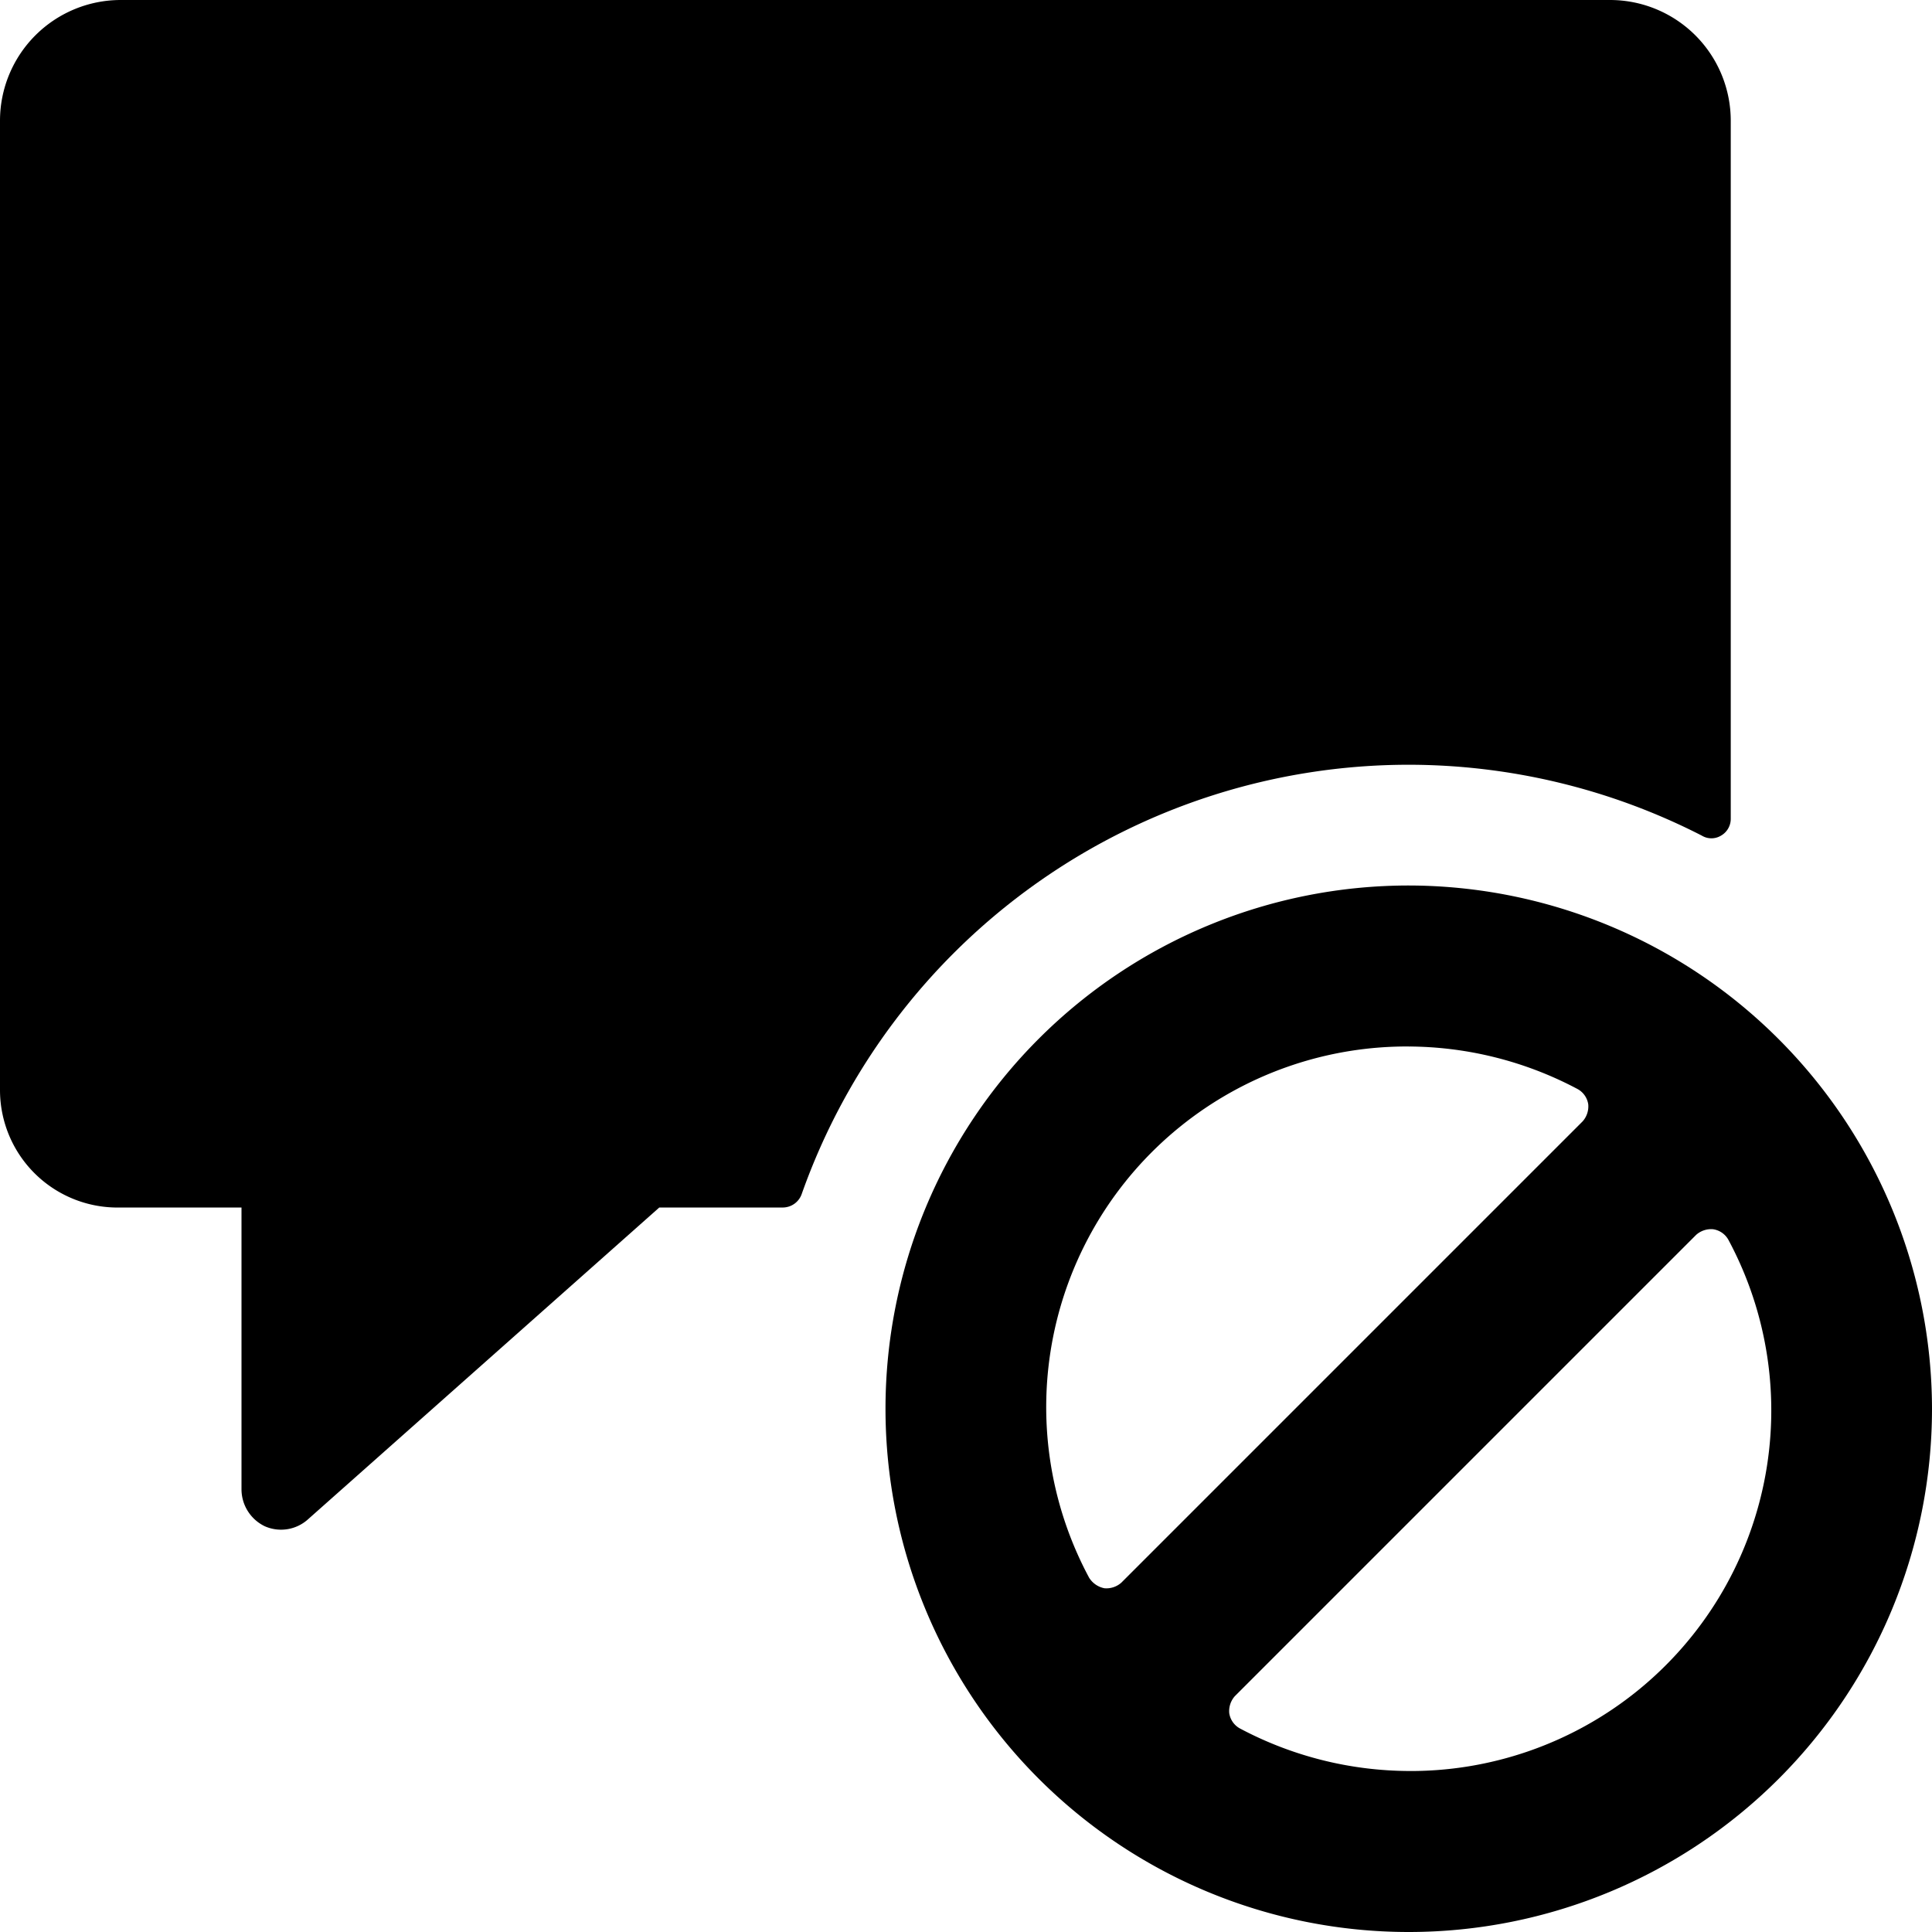
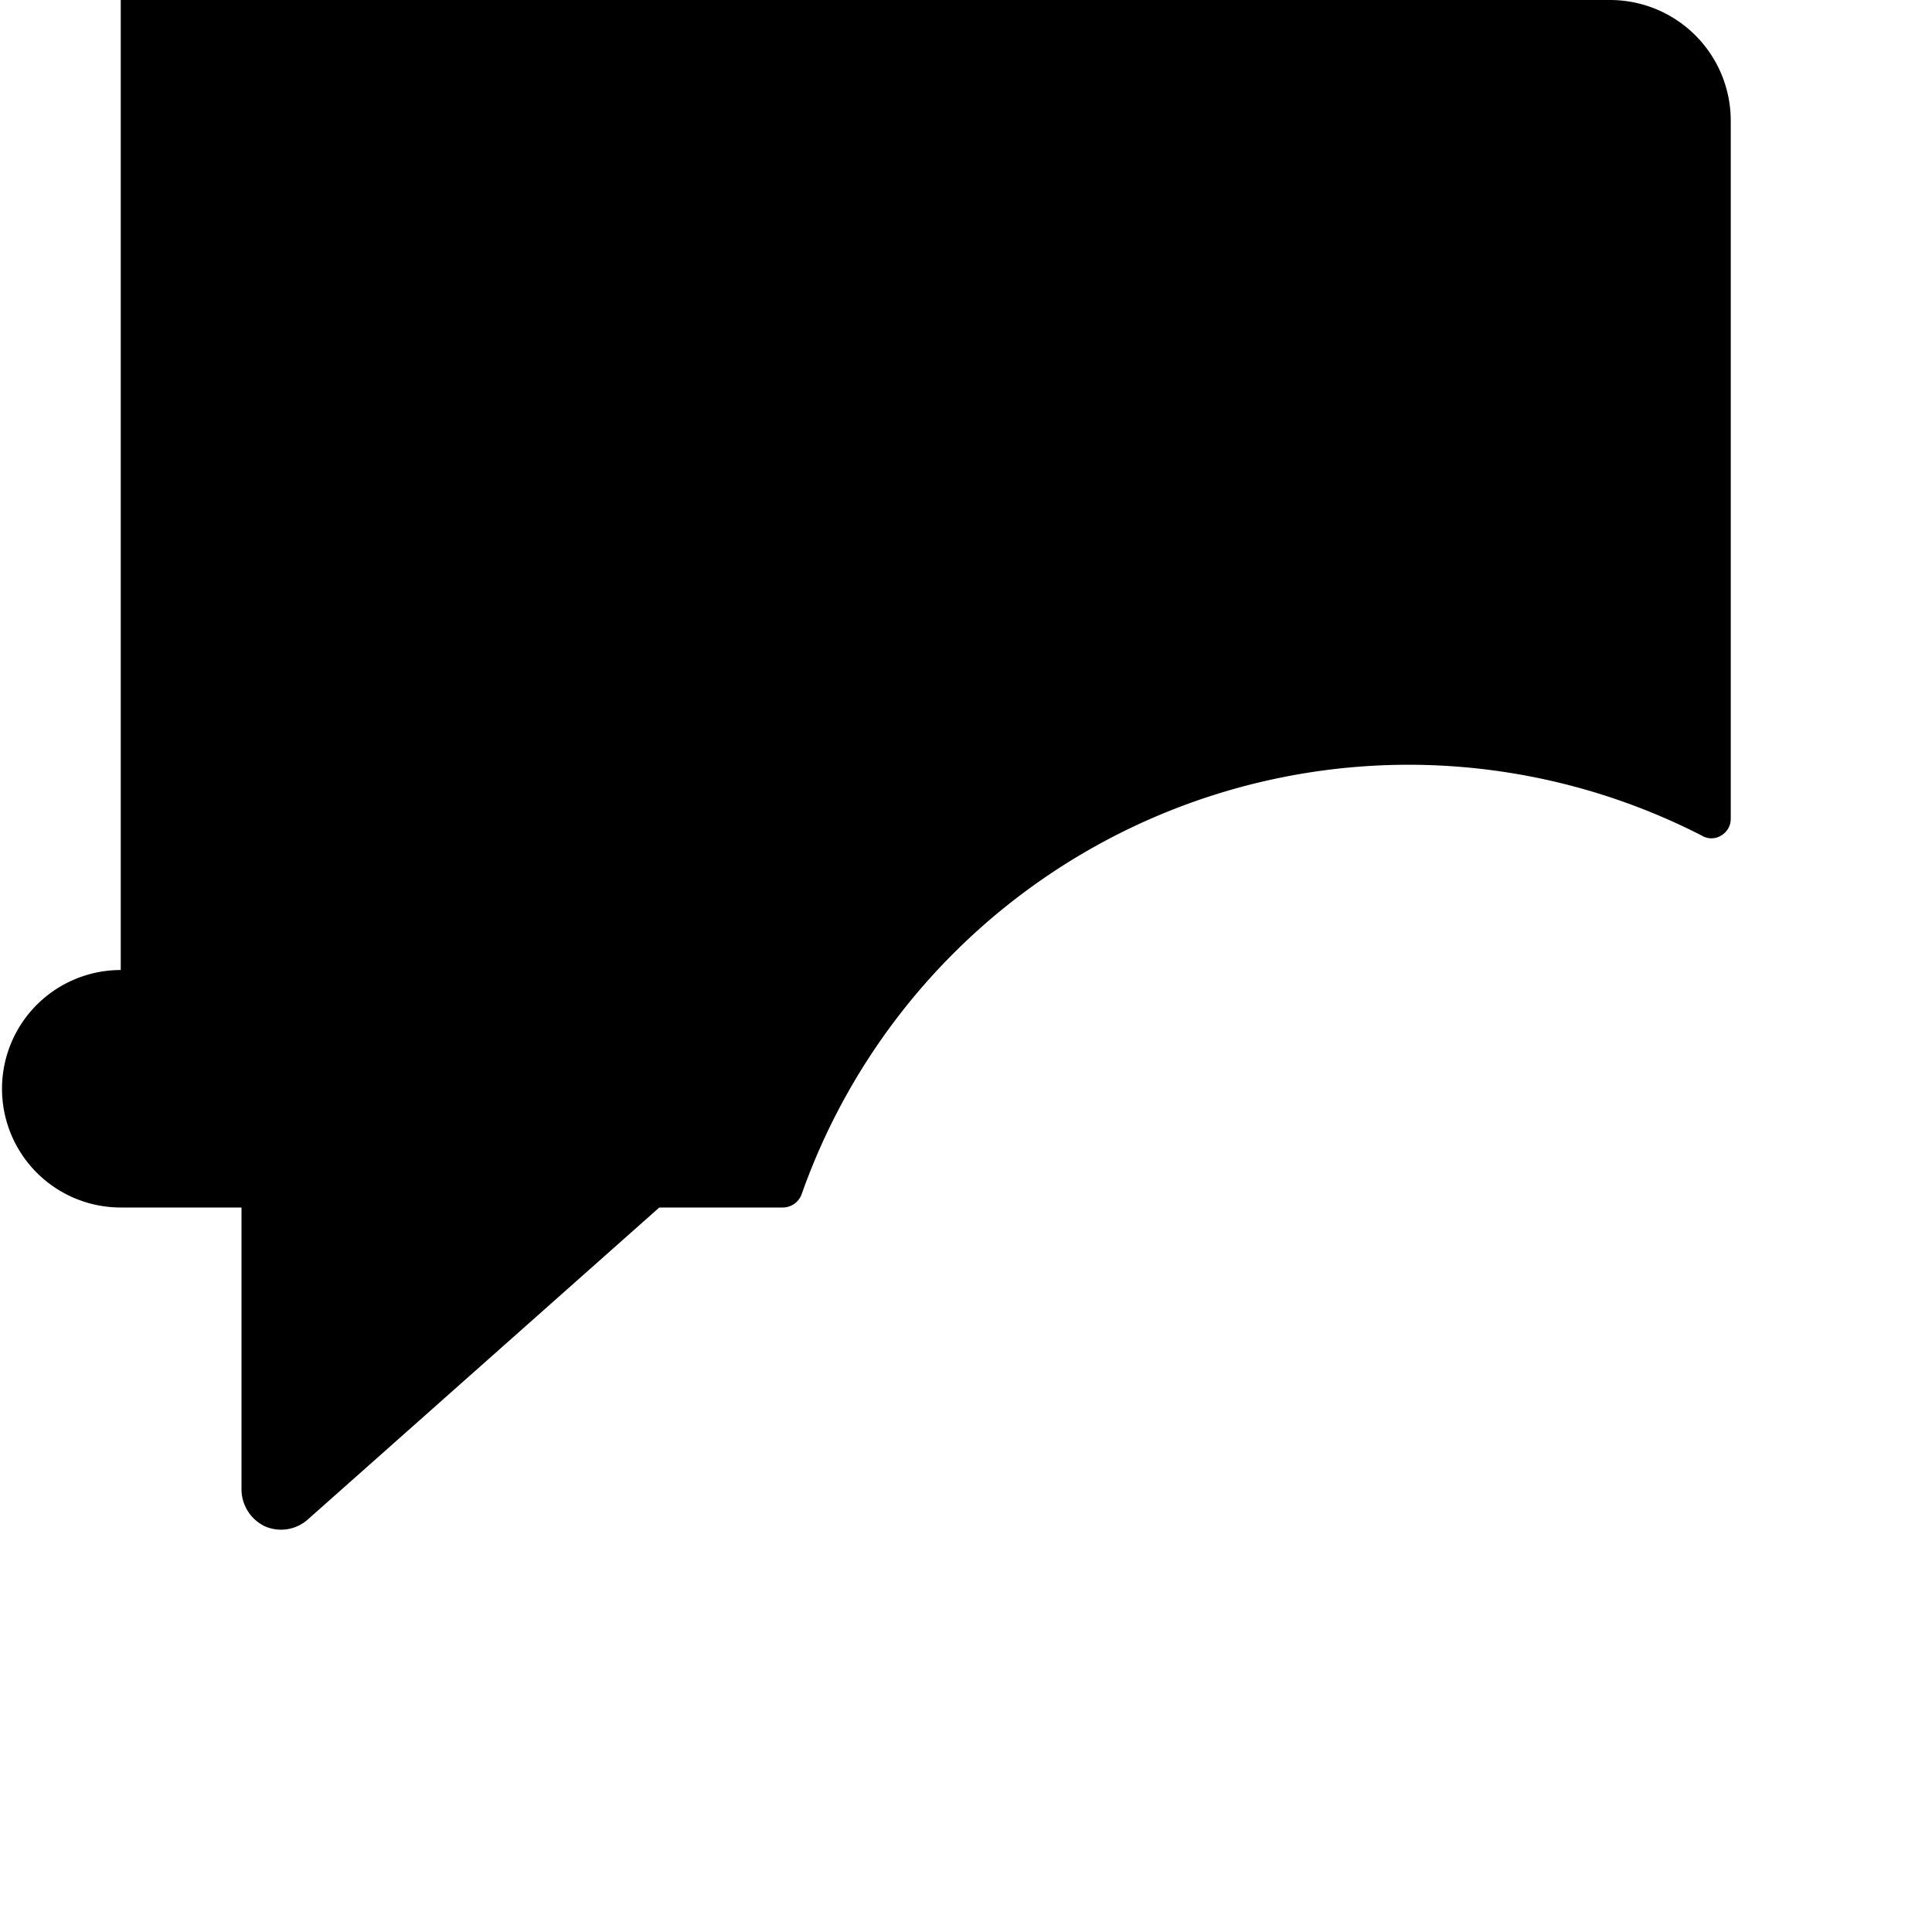
<svg xmlns="http://www.w3.org/2000/svg" viewBox="0 0 24 24">
  <g>
-     <path d="M17.5 9.5a8 8 0 0 1 3.64 0.88 0.23 0.23 0 0 0 0.24 0 0.24 0.24 0 0 0 0.12 -0.21V1.5A1.5 1.5 0 0 0 20 0H1.5A1.5 1.5 0 0 0 0 1.5v12.05A1.46 1.46 0 0 0 1.5 15H3v3.5a0.51 0.51 0 0 0 0.29 0.46 0.5 0.5 0 0 0 0.54 -0.09L8.19 15h1.54a0.25 0.25 0 0 0 0.23 -0.17A8 8 0 0 1 17.5 9.5Z" fill="#000000" stroke-width="1" />
-     <path d="M17.5 11a6.5 6.5 0 1 0 6.5 6.5 6.51 6.51 0 0 0 -6.5 -6.5Zm0 11a4.51 4.51 0 0 1 -2.1 -0.53 0.26 0.26 0 0 1 -0.13 -0.19 0.28 0.28 0 0 1 0.07 -0.21l5.73 -5.73a0.28 0.28 0 0 1 0.21 -0.07 0.26 0.26 0 0 1 0.19 0.13 4.48 4.48 0 0 1 -4 6.6Zm0 -9a4.51 4.51 0 0 1 2.1 0.53 0.26 0.26 0 0 1 0.13 0.19 0.28 0.28 0 0 1 -0.07 0.21l-5.73 5.73a0.28 0.28 0 0 1 -0.21 0.07 0.29 0.29 0 0 1 -0.19 -0.13 4.48 4.48 0 0 1 4 -6.6Z" fill="#000000" stroke-width="1" />
+     <path d="M17.5 9.5a8 8 0 0 1 3.64 0.88 0.23 0.23 0 0 0 0.24 0 0.24 0.24 0 0 0 0.12 -0.21V1.5A1.5 1.5 0 0 0 20 0H1.5v12.05A1.46 1.46 0 0 0 1.5 15H3v3.5a0.51 0.51 0 0 0 0.29 0.46 0.5 0.5 0 0 0 0.54 -0.09L8.19 15h1.54a0.25 0.25 0 0 0 0.23 -0.17A8 8 0 0 1 17.5 9.5Z" fill="#000000" stroke-width="1" />
  </g>
</svg>